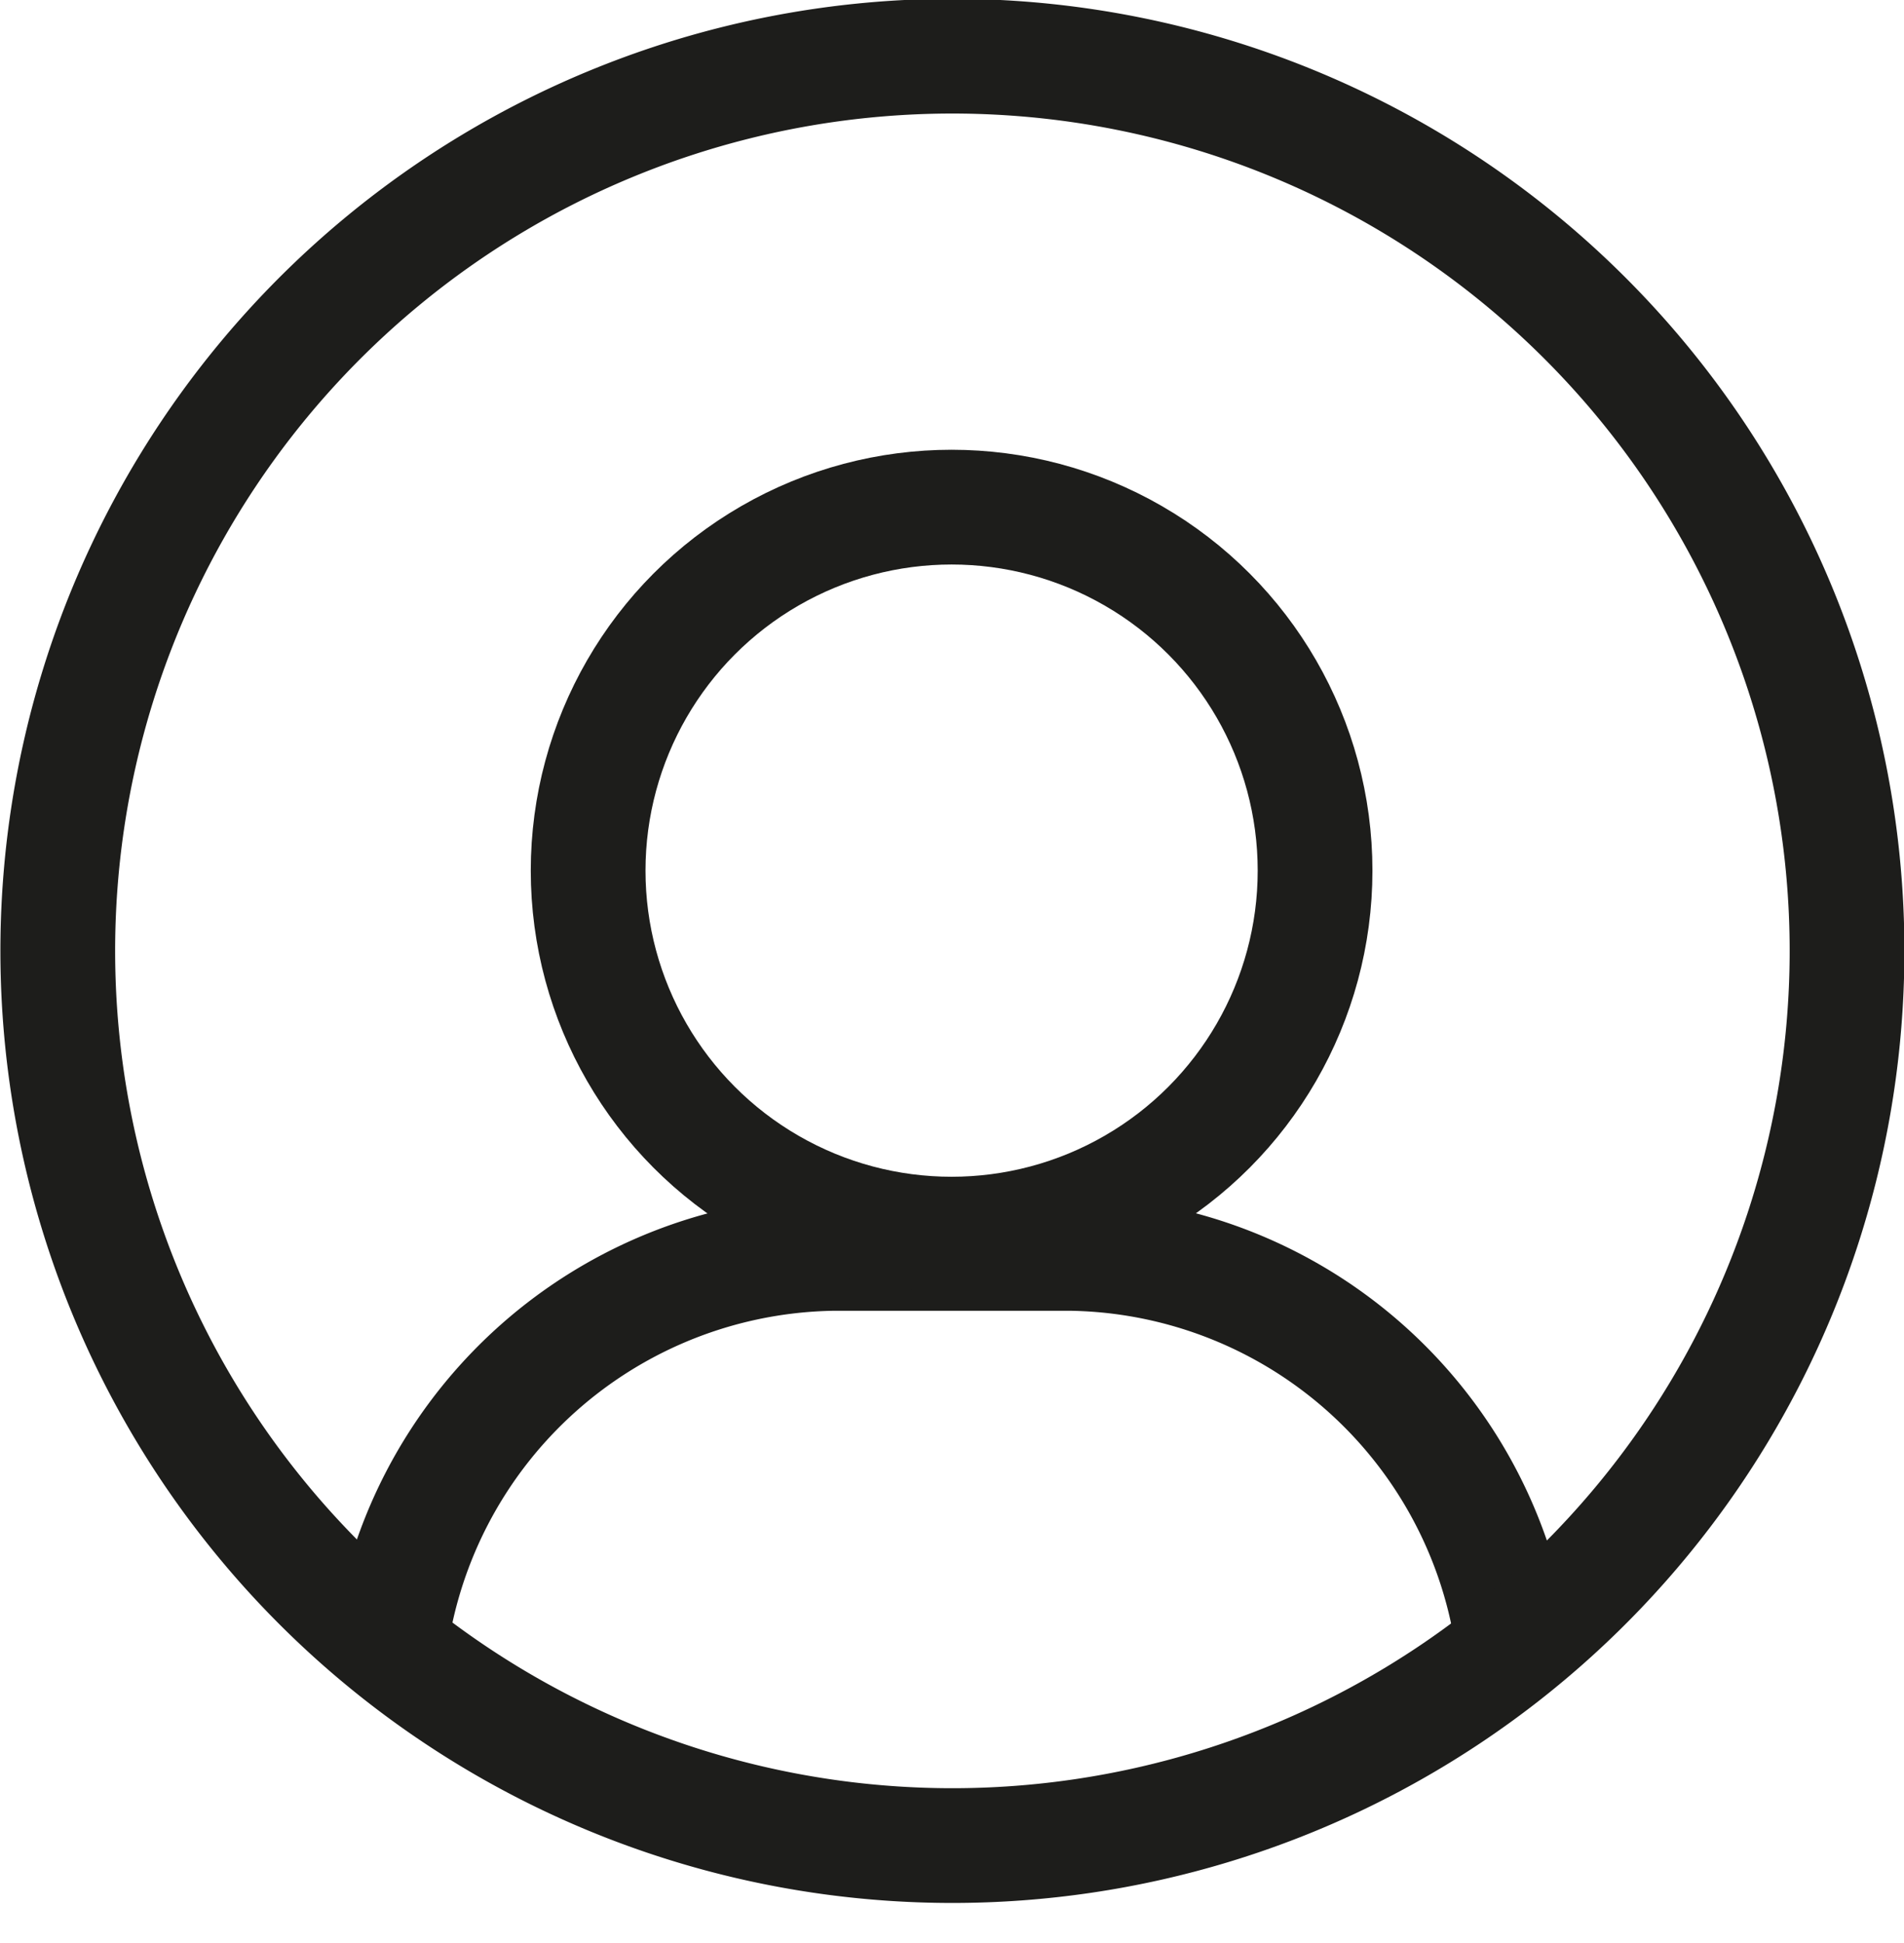
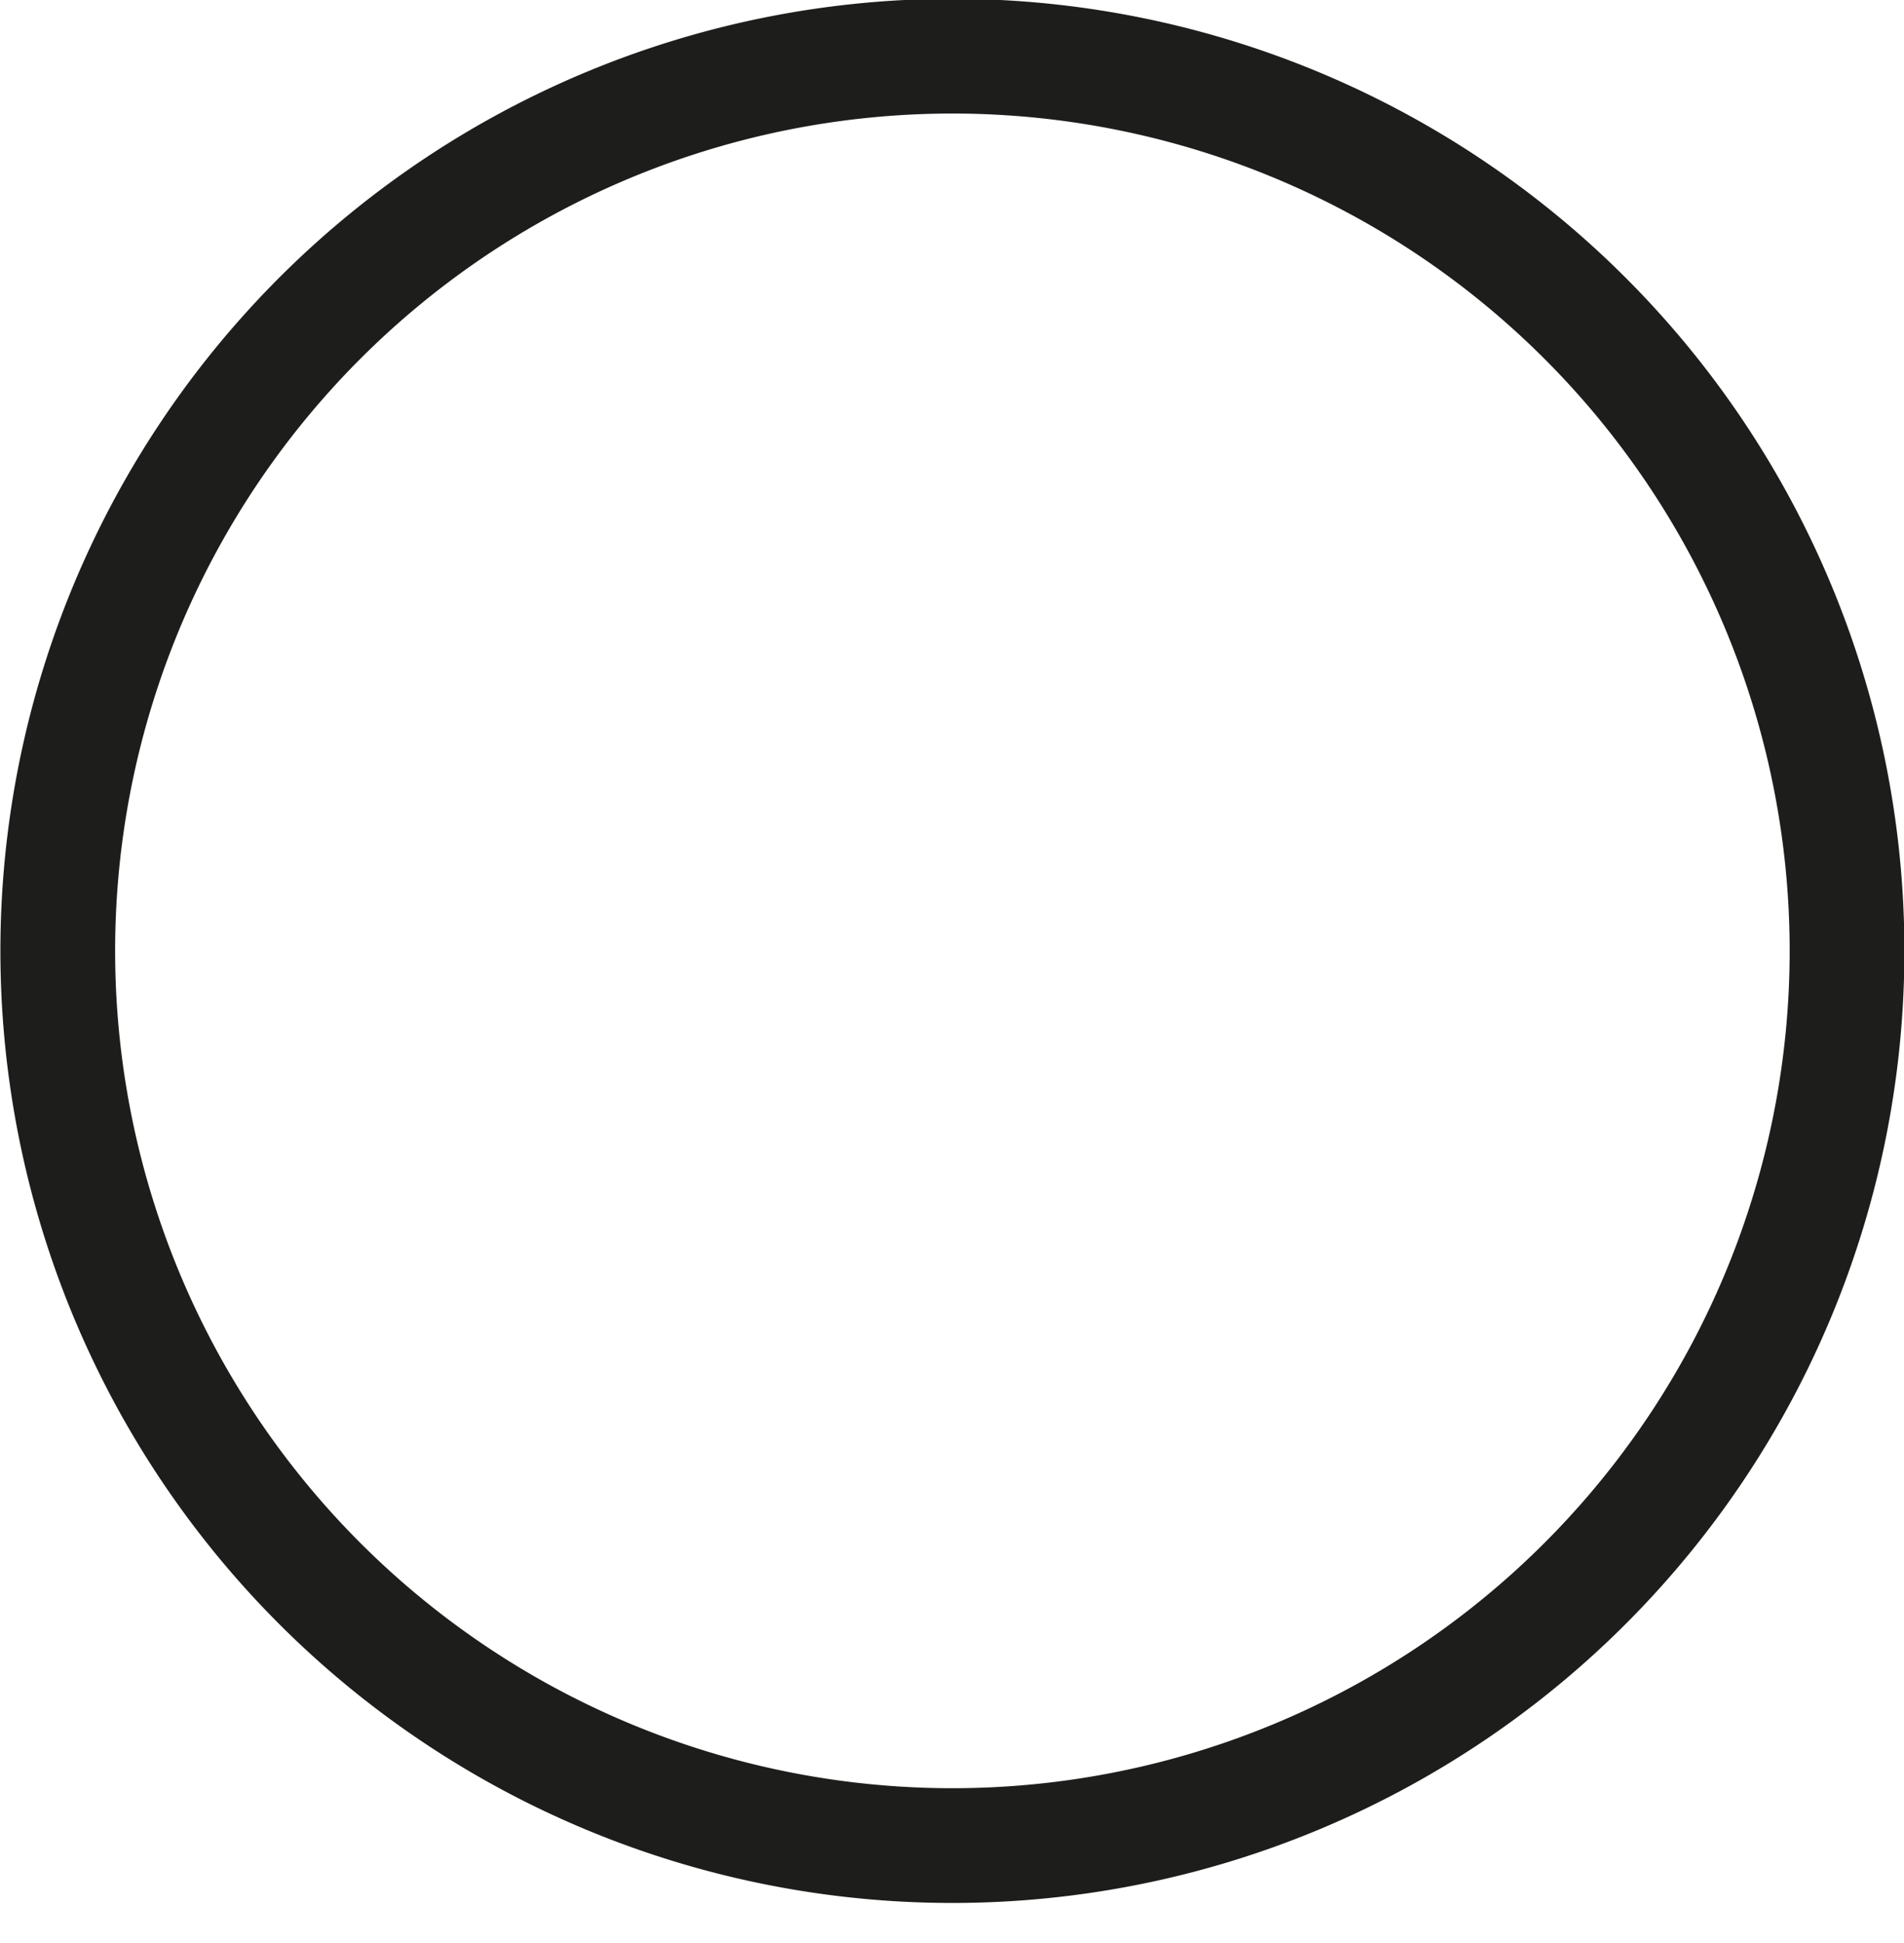
<svg xmlns="http://www.w3.org/2000/svg" viewBox="0 0 23.73 24.21">
  <defs>
    <style>.cls-1,.cls-3{fill:none;}.cls-2{clip-path:url(#clip-path);}.cls-3{stroke:#1d1d1b;stroke-width:1.43px;}.cls-4{clip-path:url(#clip-path-2);}</style>
    <clipPath id="clip-path" transform="translate(0 0)">
      <path class="cls-1" d="M.71,11.86A11.15,11.15,0,1,0,11.86.72,11.15,11.15,0,0,0,.71,11.86" />
    </clipPath>
    <clipPath id="clip-path-2" transform="translate(0 0)">
      <rect class="cls-1" width="23.73" height="23.73" />
    </clipPath>
  </defs>
  <title>01Element 3</title>
  <g id="Ebene_2" data-name="Ebene 2">
    <g id="Ebene_1-2" data-name="Ebene 1">
      <g class="cls-2">
-         <path class="cls-3" d="M12.73,15.62H10.39a5.66,5.66,0,0,0-5.58,5.73v2.14h14.1V21.35a5.65,5.65,0,0,0-5.57-5.73H11" transform="translate(0 0)" />
-         <circle class="cls-3" cx="11.86" cy="10.85" r="4.53" />
-       </g>
+         </g>
      <g class="cls-4">
        <path class="cls-3" d="M11.86,23A11.15,11.15,0,1,0,.72,11.86,11.15,11.15,0,0,0,11.86,23Z" transform="translate(0 0)" />
      </g>
    </g>
  </g>
</svg>